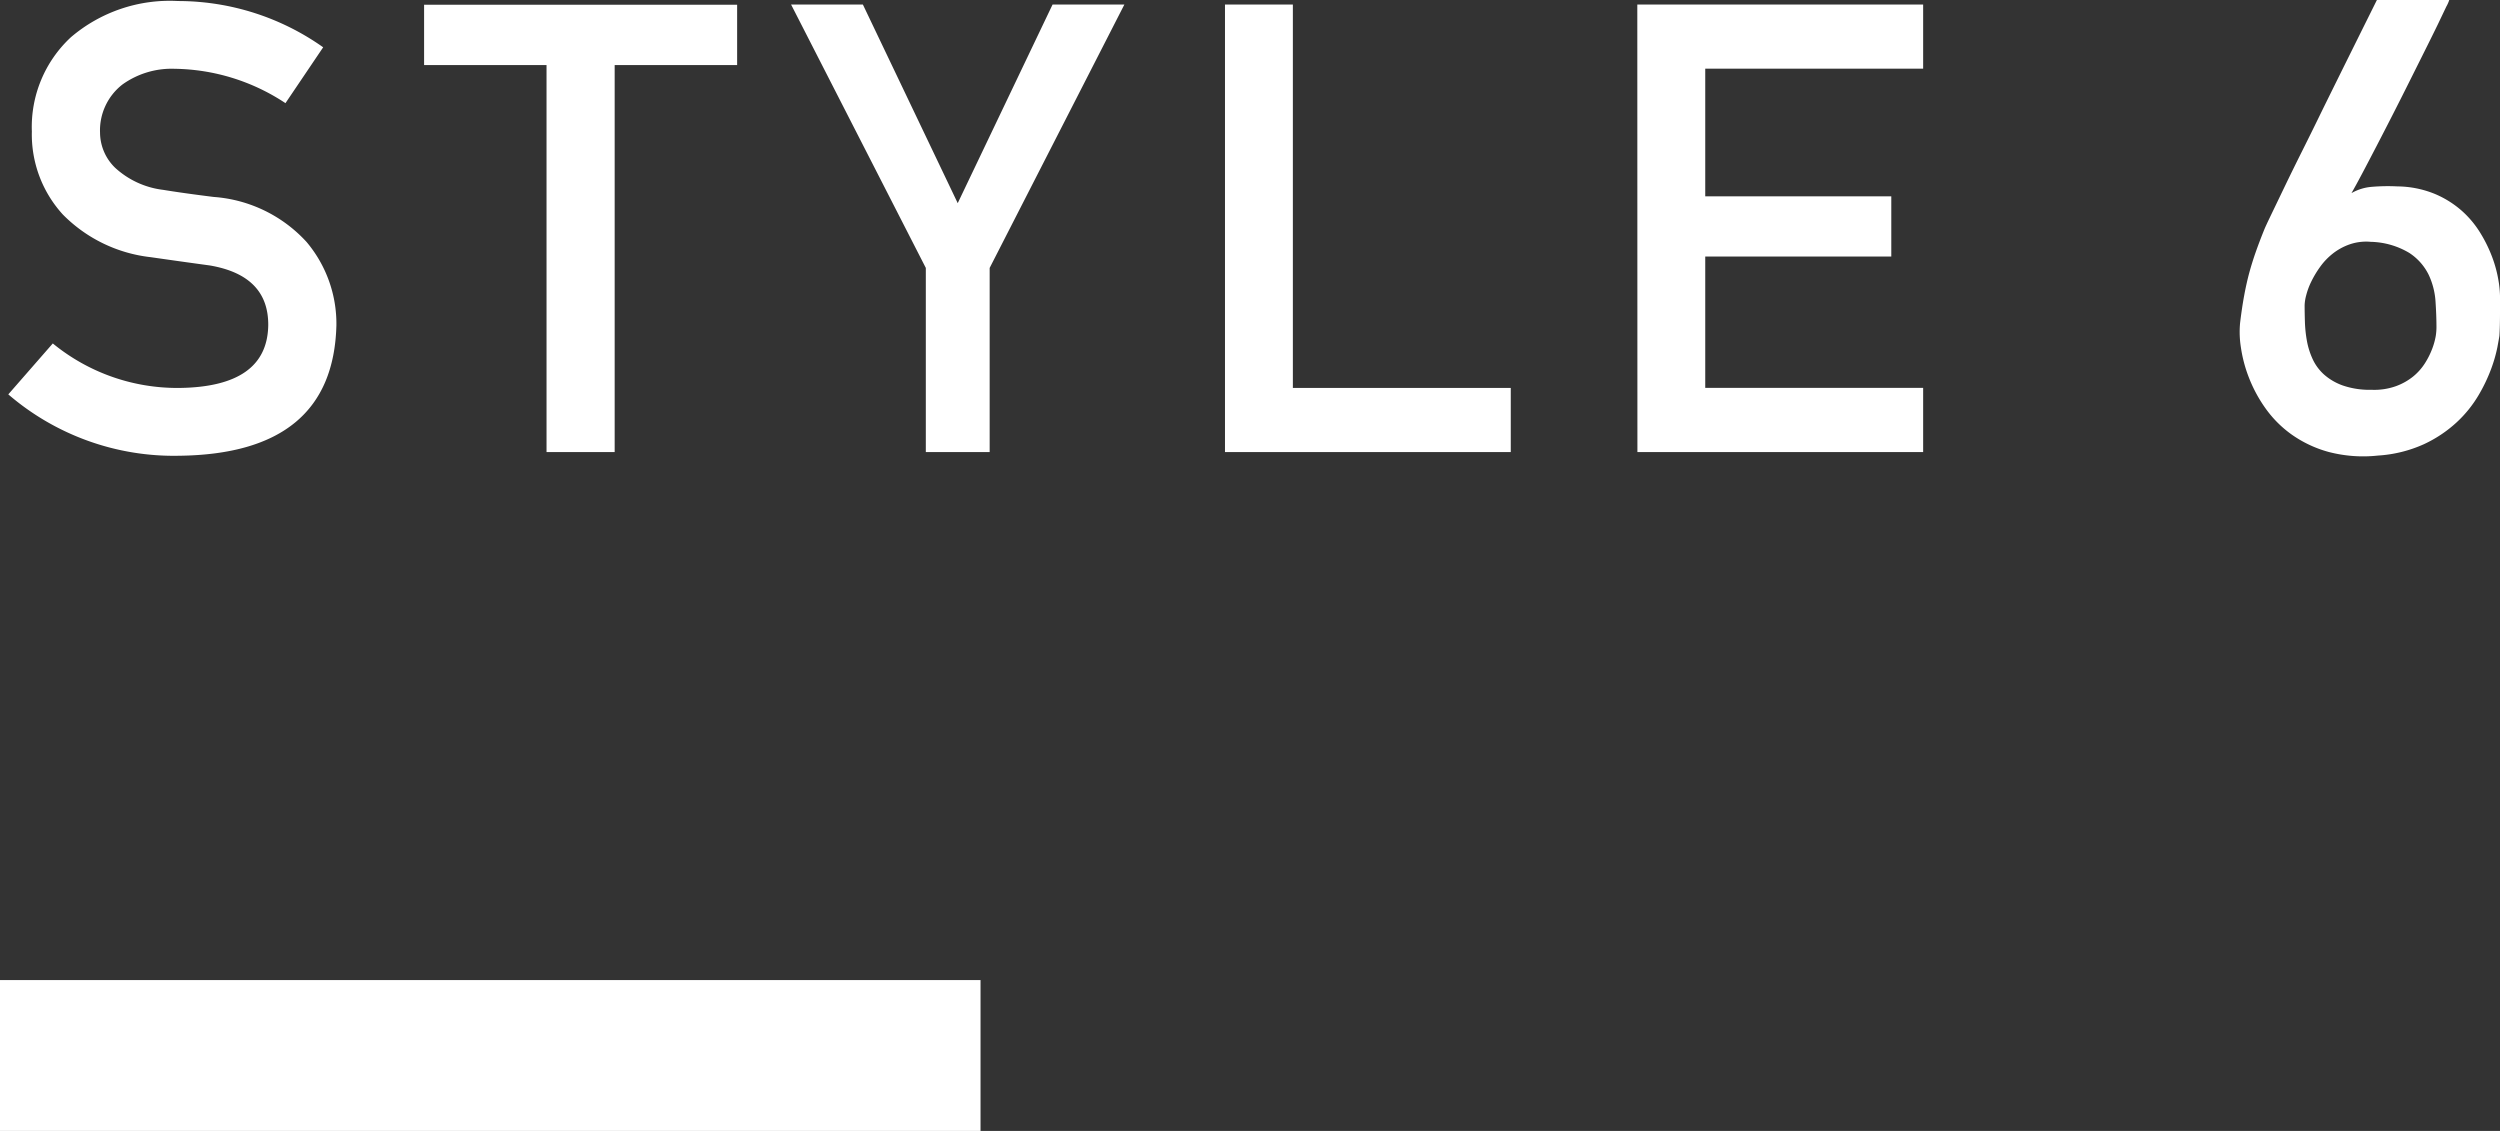
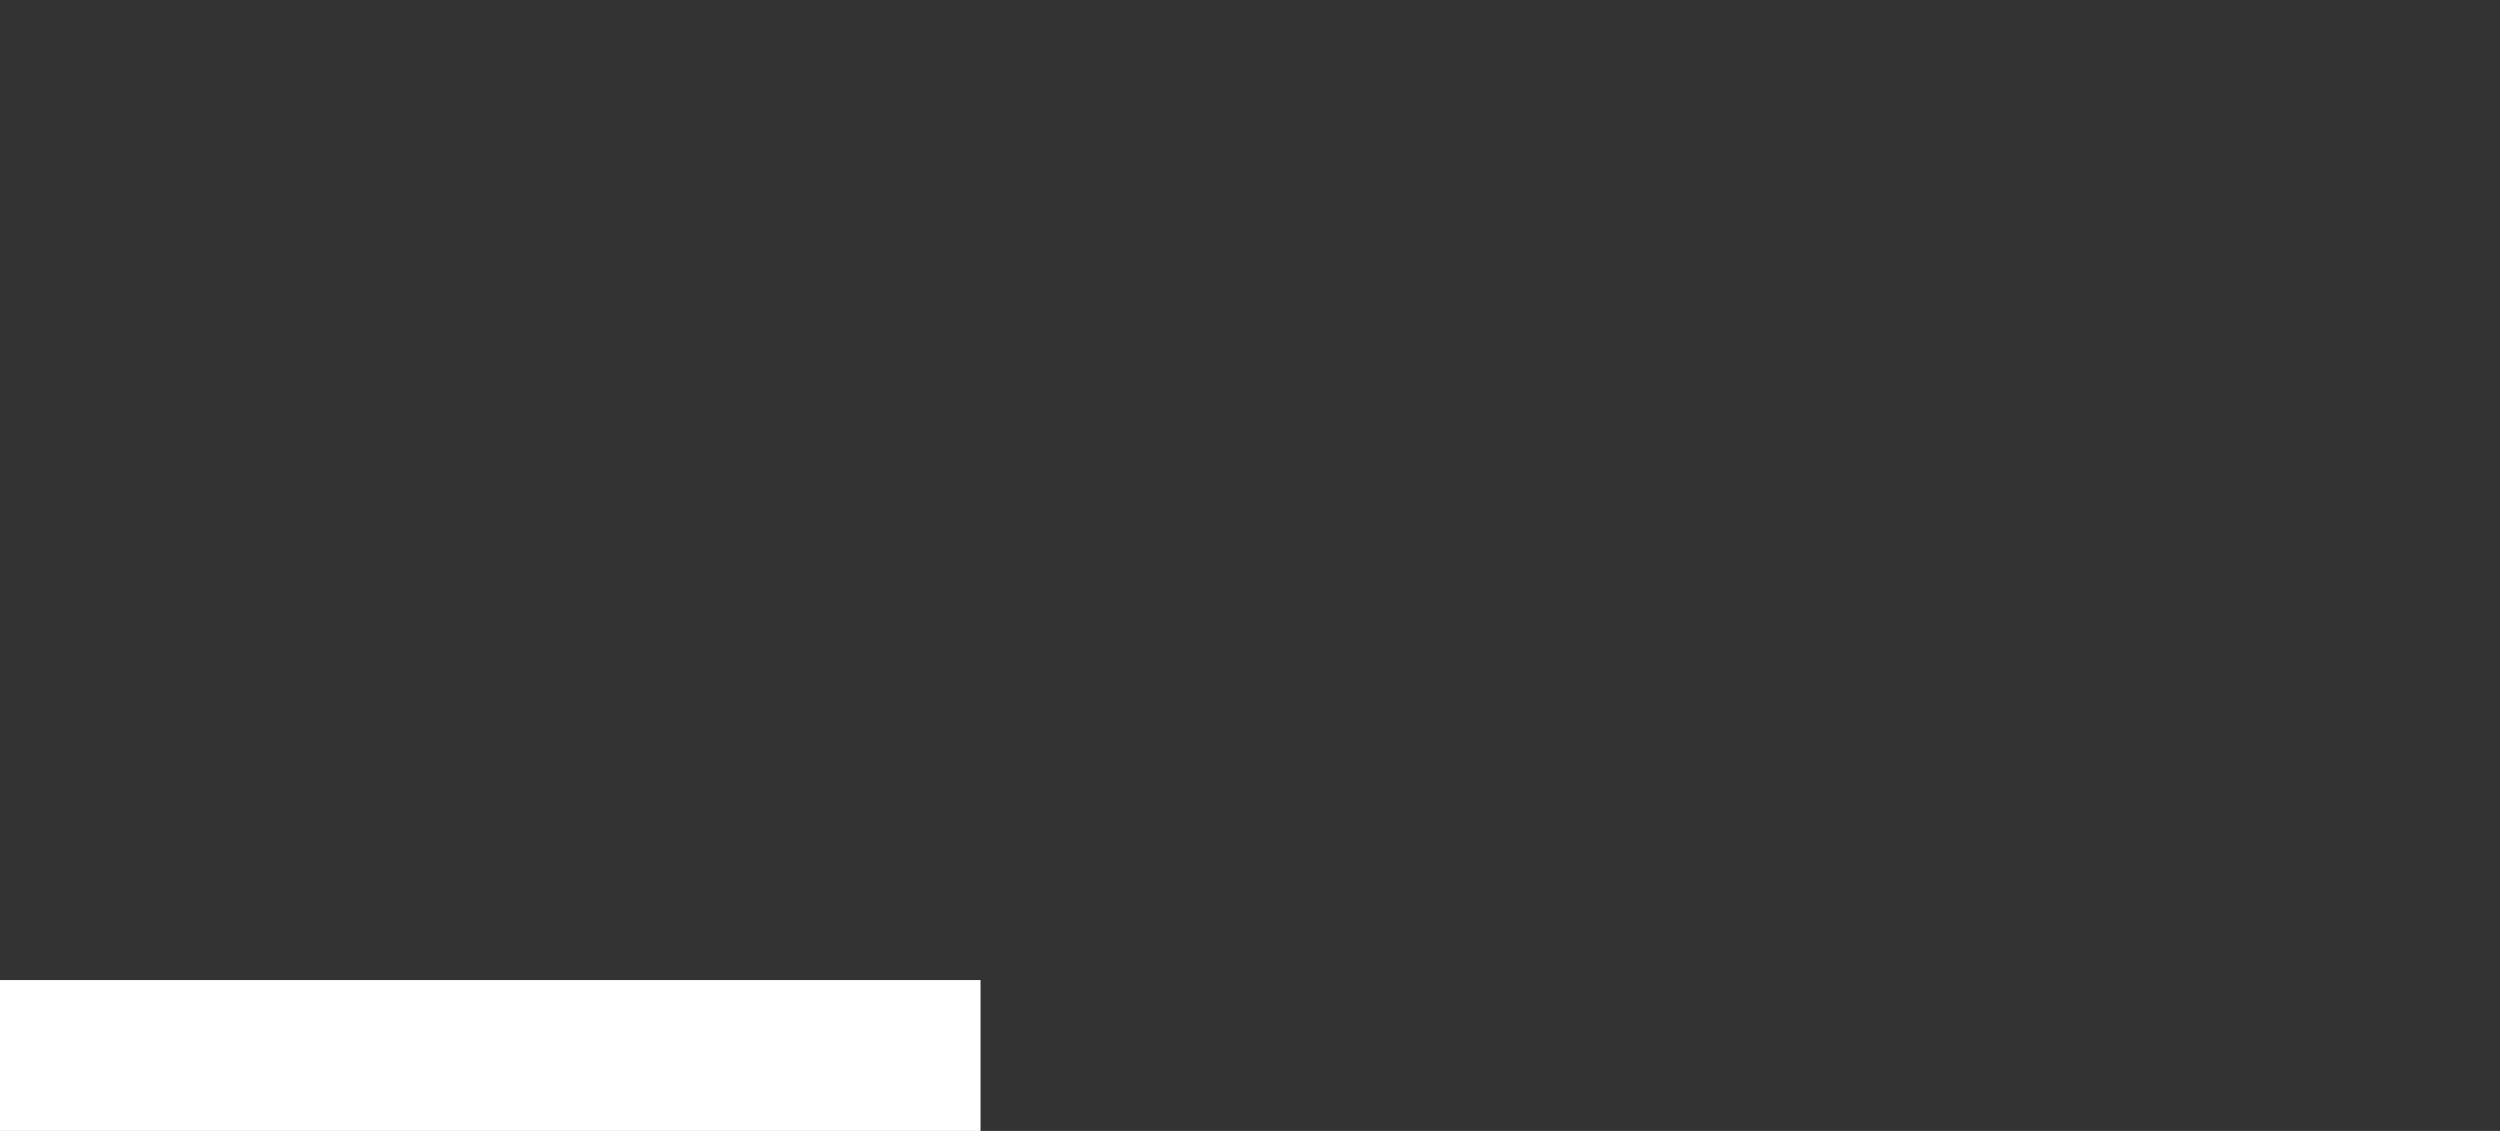
<svg xmlns="http://www.w3.org/2000/svg" width="99.436" height="44.981" viewBox="0 0 99.436 44.981">
  <rect x="0" y="0" width="99.436" height="44.981" fill="#333333" stroke="none" />
  <g id="style06" transform="translate(-722 -6324.864)">
-     <path id="style06-2" data-name="style06" d="M2.1-4.321a7.816,7.816,0,0,0,5.054,1.77Q10.62-2.6,10.669-5.029q.024-1.99-2.319-2.393-1.074-.146-2.356-.33A5.819,5.819,0,0,1,2.5-9.448a4.721,4.721,0,0,1-1.233-3.3A4.871,4.871,0,0,1,2.82-16.5a6.053,6.053,0,0,1,4.26-1.44A10,10,0,0,1,12.854-16.1l-1.5,2.222a8.158,8.158,0,0,0-4.407-1.367,3.361,3.361,0,0,0-2.075.623A2.313,2.313,0,0,0,3.979-12.7a1.963,1.963,0,0,0,.6,1.392,3.43,3.43,0,0,0,1.917.879q.732.122,2,.281a5.545,5.545,0,0,1,3.7,1.794,5.047,5.047,0,0,1,1.184,3.32Q13.245.073,7.129.146A10.094,10.094,0,0,1,.33-2.295ZM21.738-15.393H16.868v-2.4H29.319v2.4H24.448V0h-2.71ZM36.824-7.324,31.465-17.8h2.856l3.772,7.9,3.772-7.9h2.856L39.363-7.324V0H36.824ZM48.723-17.8h2.7V-2.551h8.667V0H48.723Zm16.4,0H76.492v2.551H67.825v5.078h7.4v2.393h-7.4v5.225h8.667V0H65.127Zm32.295-.183a1.355,1.355,0,0,1-.116.262L96.958-17q-.22.452-.513,1.038l-.616,1.233q-.323.647-.659,1.306t-.647,1.257q-.311.6-.568,1.086t-.427.781a1.923,1.923,0,0,1,.8-.25,7.618,7.618,0,0,1,1.031-.018,4.024,4.024,0,0,1,1.471.293,3.921,3.921,0,0,1,1.08.671,3.914,3.914,0,0,1,.751.9,5.511,5.511,0,0,1,.47.964,4.924,4.924,0,0,1,.238.879,4.215,4.215,0,0,1,.067.641v.7q0,.238-.006.482t-.018.415q-.012.085-.079.446a5.707,5.707,0,0,1-.244.854,6.512,6.512,0,0,1-.507,1.062,4.788,4.788,0,0,1-.867,1.074,5.048,5.048,0,0,1-1.306.873,5.214,5.214,0,0,1-1.831.452,5.423,5.423,0,0,1-1.965-.146,4.681,4.681,0,0,1-1.477-.7A4.429,4.429,0,0,1,90.1-1.752a5.6,5.6,0,0,1-.653-1.215,5.448,5.448,0,0,1-.317-1.2,3.872,3.872,0,0,1-.031-.977q.073-.6.159-1.068t.2-.9q.116-.427.262-.842t.342-.9q.049-.122.269-.58l.543-1.129q.323-.671.726-1.477t.806-1.636q.952-1.929,2.136-4.309ZM96.909-4.956q0-.464-.037-1.025A2.939,2.939,0,0,0,96.6-7.05a2.187,2.187,0,0,0-.775-.873A3.115,3.115,0,0,0,94.3-8.362a2.021,2.021,0,0,0-.842.1,2.324,2.324,0,0,0-.671.366,2.609,2.609,0,0,0-.507.531,3.987,3.987,0,0,0-.354.592,2.816,2.816,0,0,0-.2.543,1.76,1.76,0,0,0-.061.385q0,.305.012.677a5.14,5.14,0,0,0,.079.745,3.021,3.021,0,0,0,.226.72,1.9,1.9,0,0,0,.452.616,2.273,2.273,0,0,0,.751.439,3.291,3.291,0,0,0,1.141.171,2.571,2.571,0,0,0,.958-.14,2.384,2.384,0,0,0,.7-.391,2.217,2.217,0,0,0,.47-.531,3.145,3.145,0,0,0,.287-.574,2.755,2.755,0,0,0,.14-.507A2.321,2.321,0,0,0,96.909-4.956Z" transform="translate(722 6342.845)" fill="#fff" />
    <rect id="長方形_356" data-name="長方形 356" width="39" height="6" transform="translate(722 6363.845)" fill="#fff" />
  </g>
</svg>